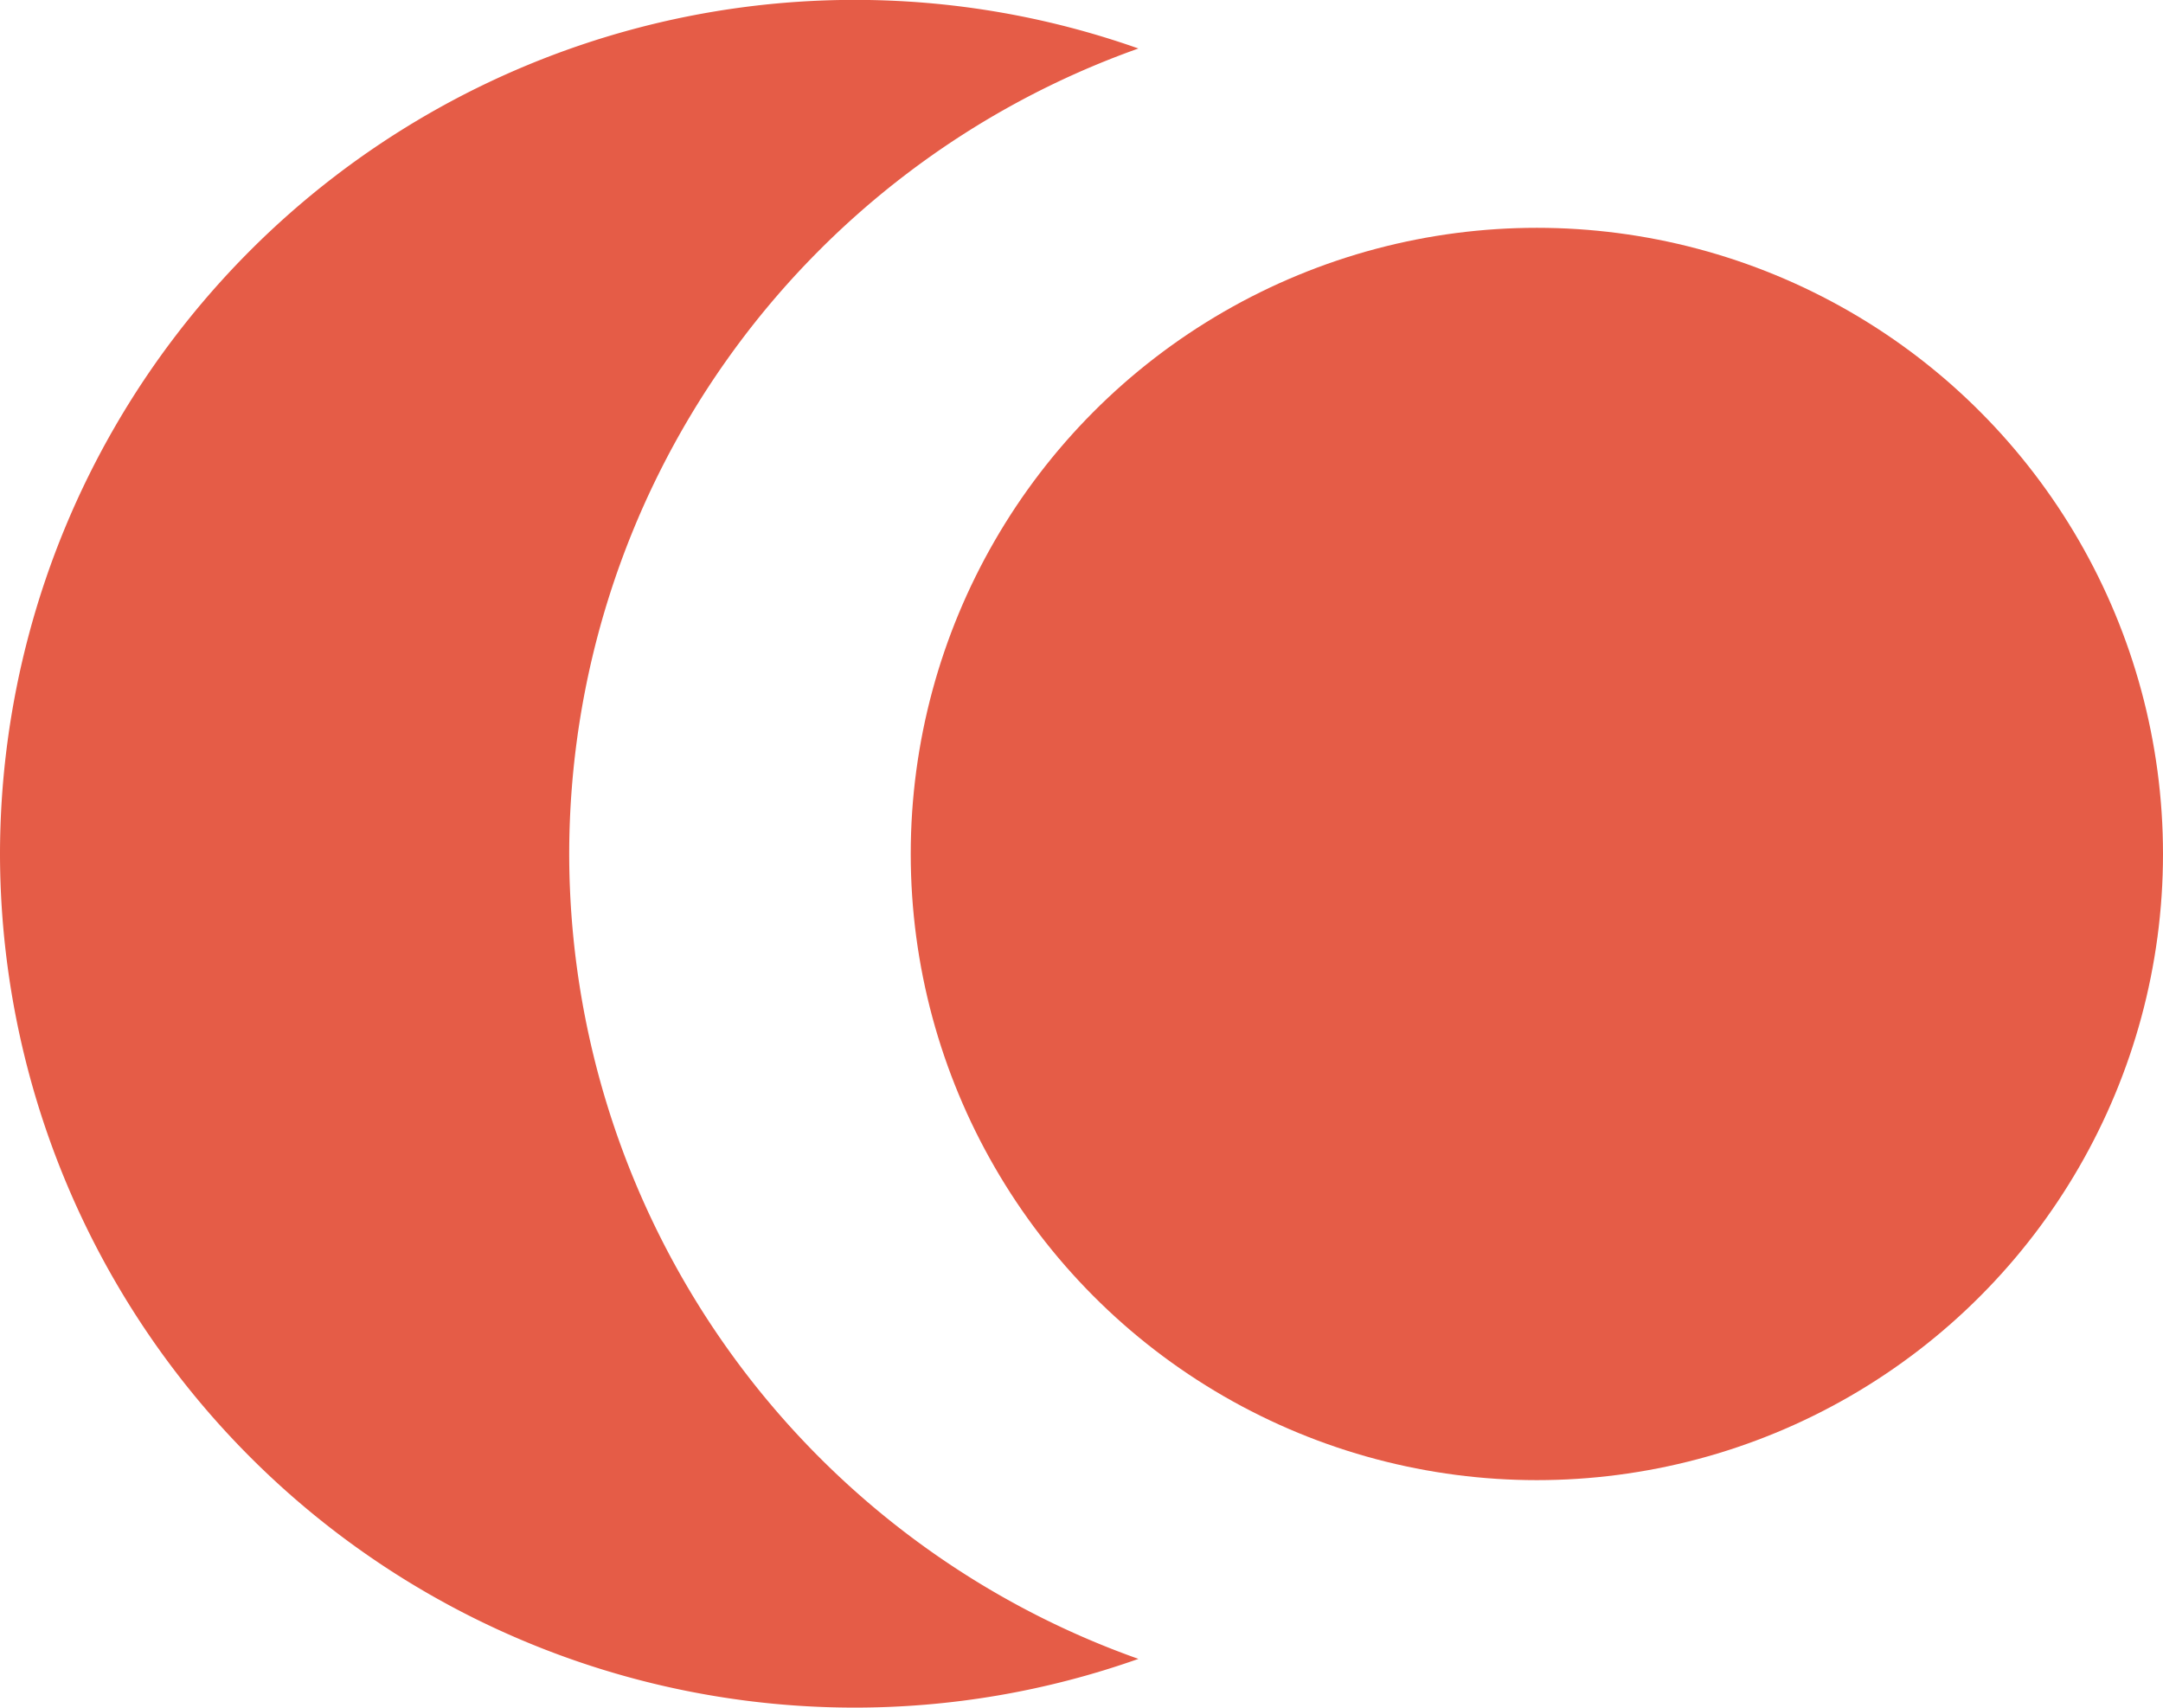
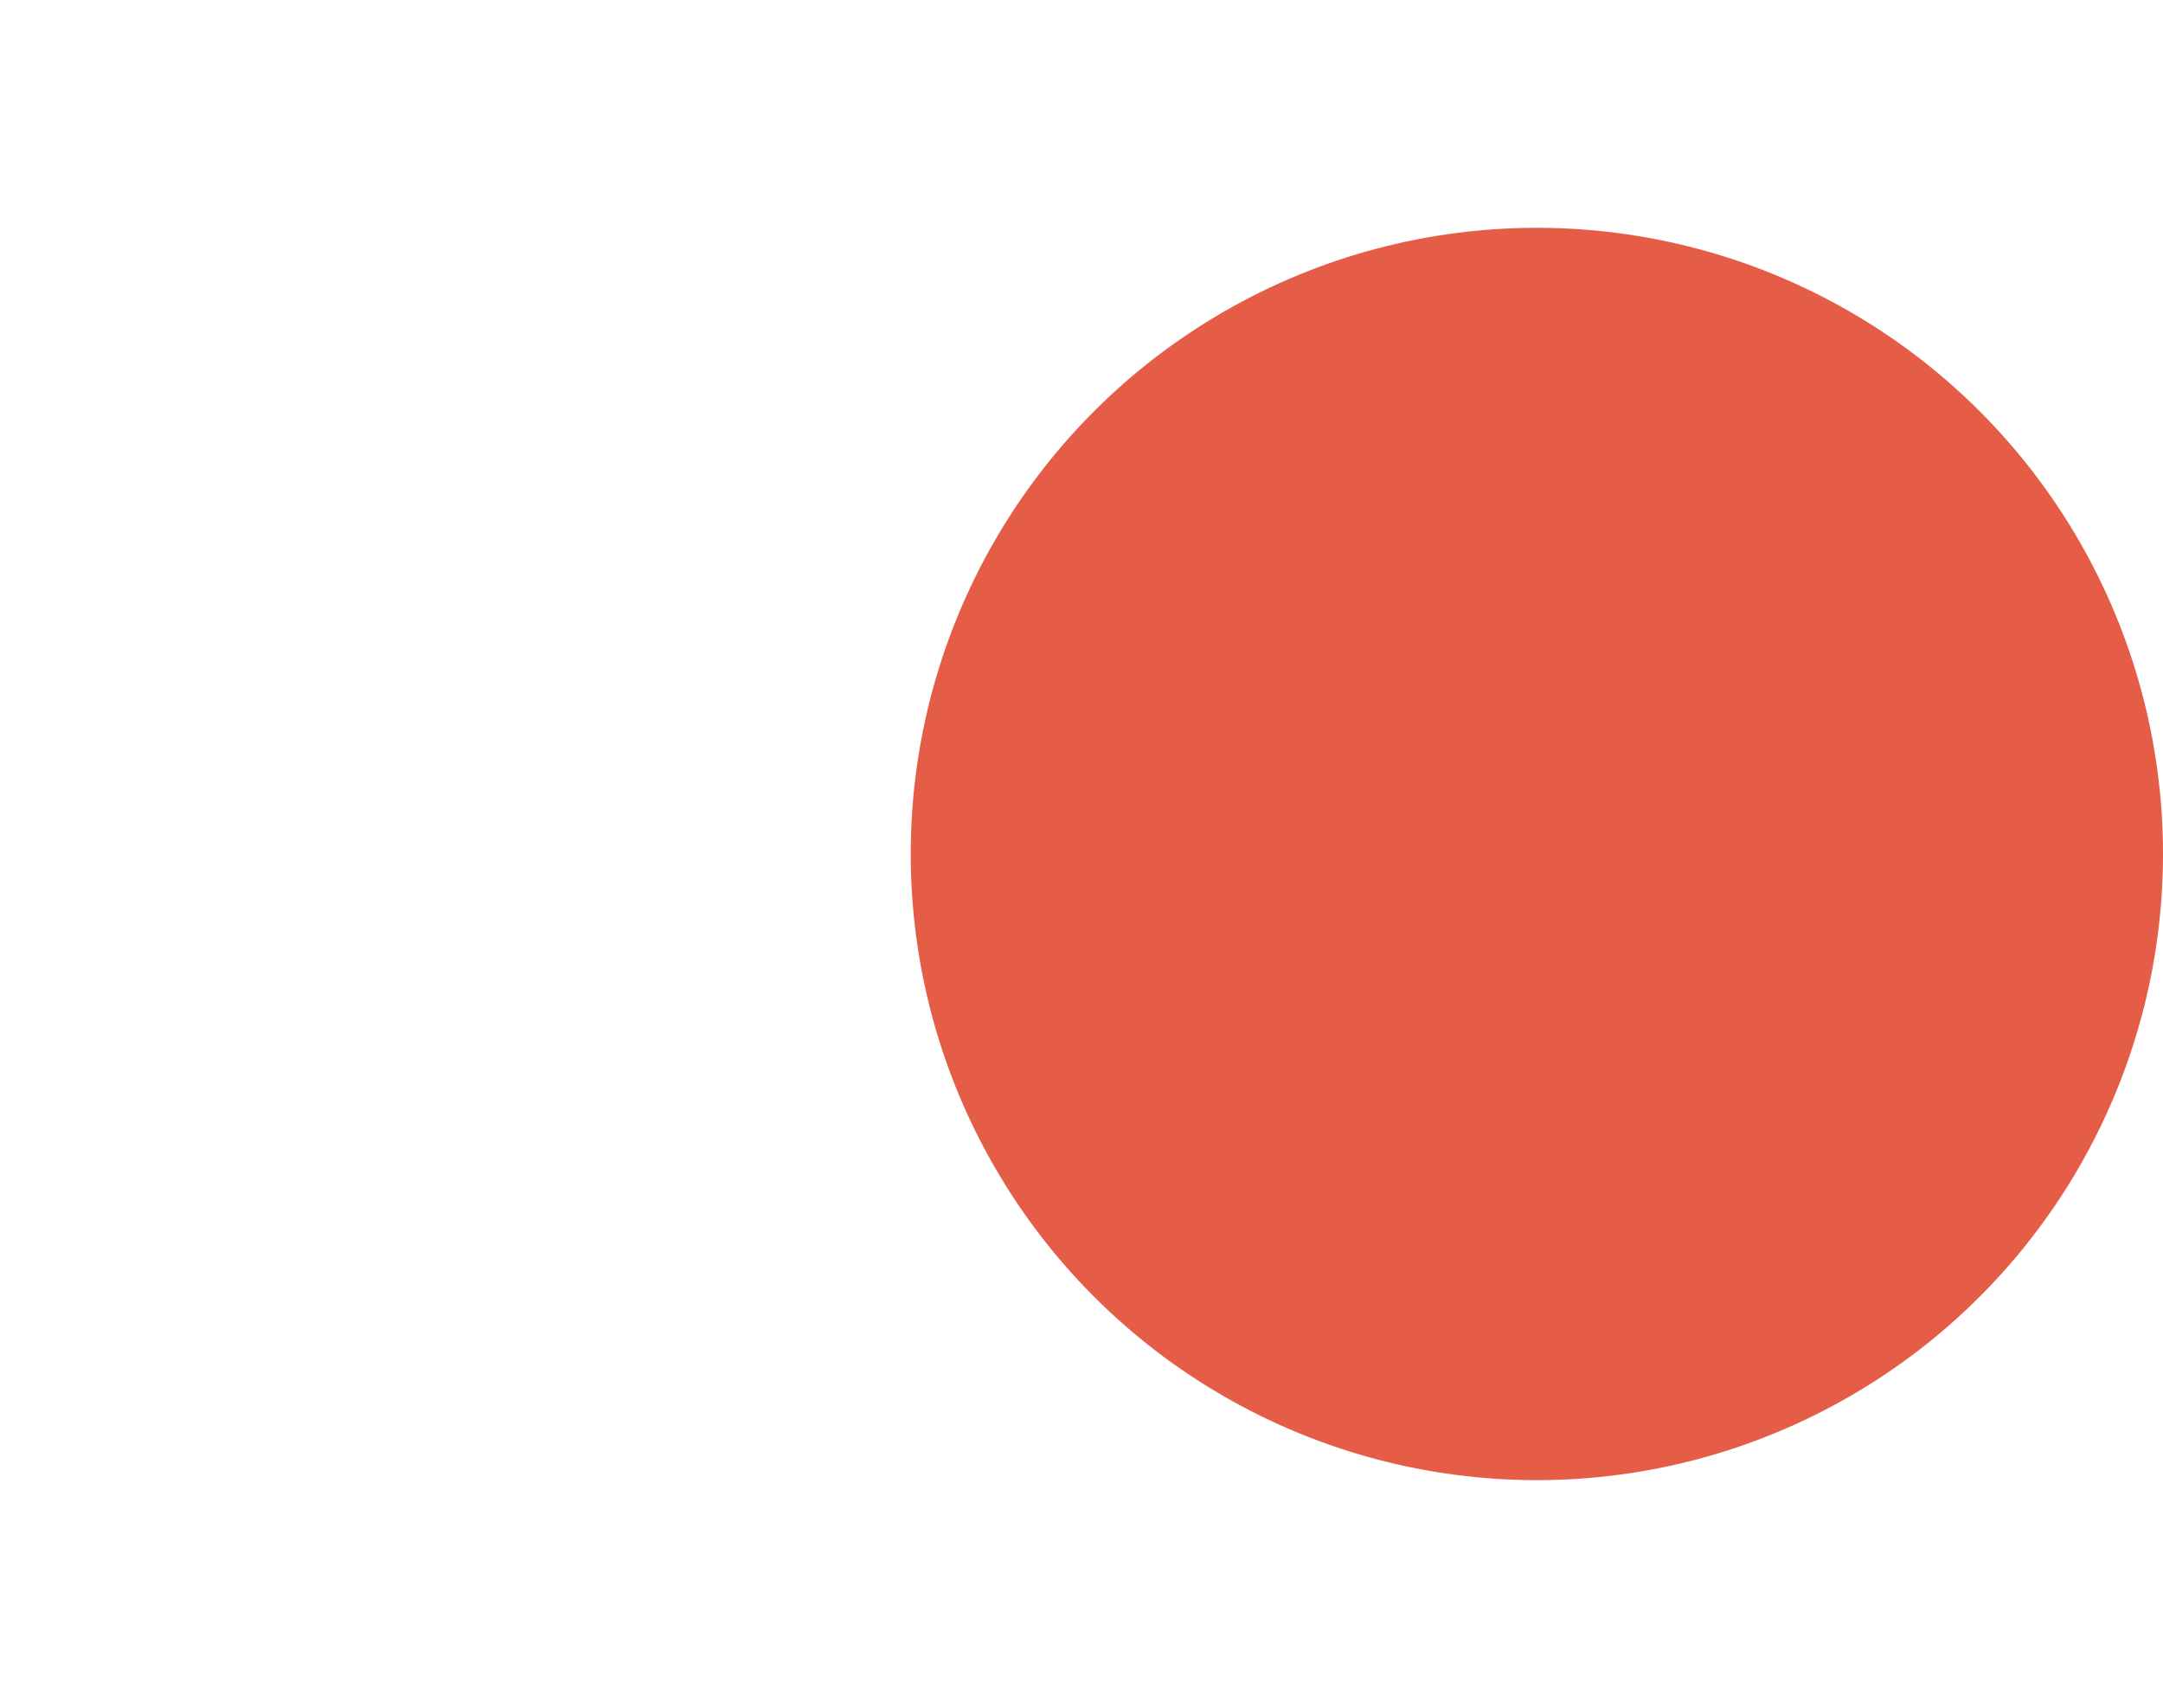
<svg xmlns="http://www.w3.org/2000/svg" width="19" height="14.999" viewBox="0 0 19 14.999">
  <defs>
    <style>.a{fill:#e55c47;}</style>
  </defs>
  <g transform="translate(-180 -2189.999)">
-     <path class="a" d="M-3048.5-16220.787a7.508,7.508,0,0,1-7.5-7.5,7.51,7.51,0,0,1,7.5-7.5,7.476,7.476,0,0,1,2.5.427,7.515,7.515,0,0,0-5,7.075,7.51,7.51,0,0,0,5,7.07A7.467,7.467,0,0,1-3048.5-16220.787Z" transform="translate(3236 18425.785)" />
    <circle class="a" cx="5.5" cy="5.5" r="5.5" transform="translate(188 2192)" />
  </g>
</svg>